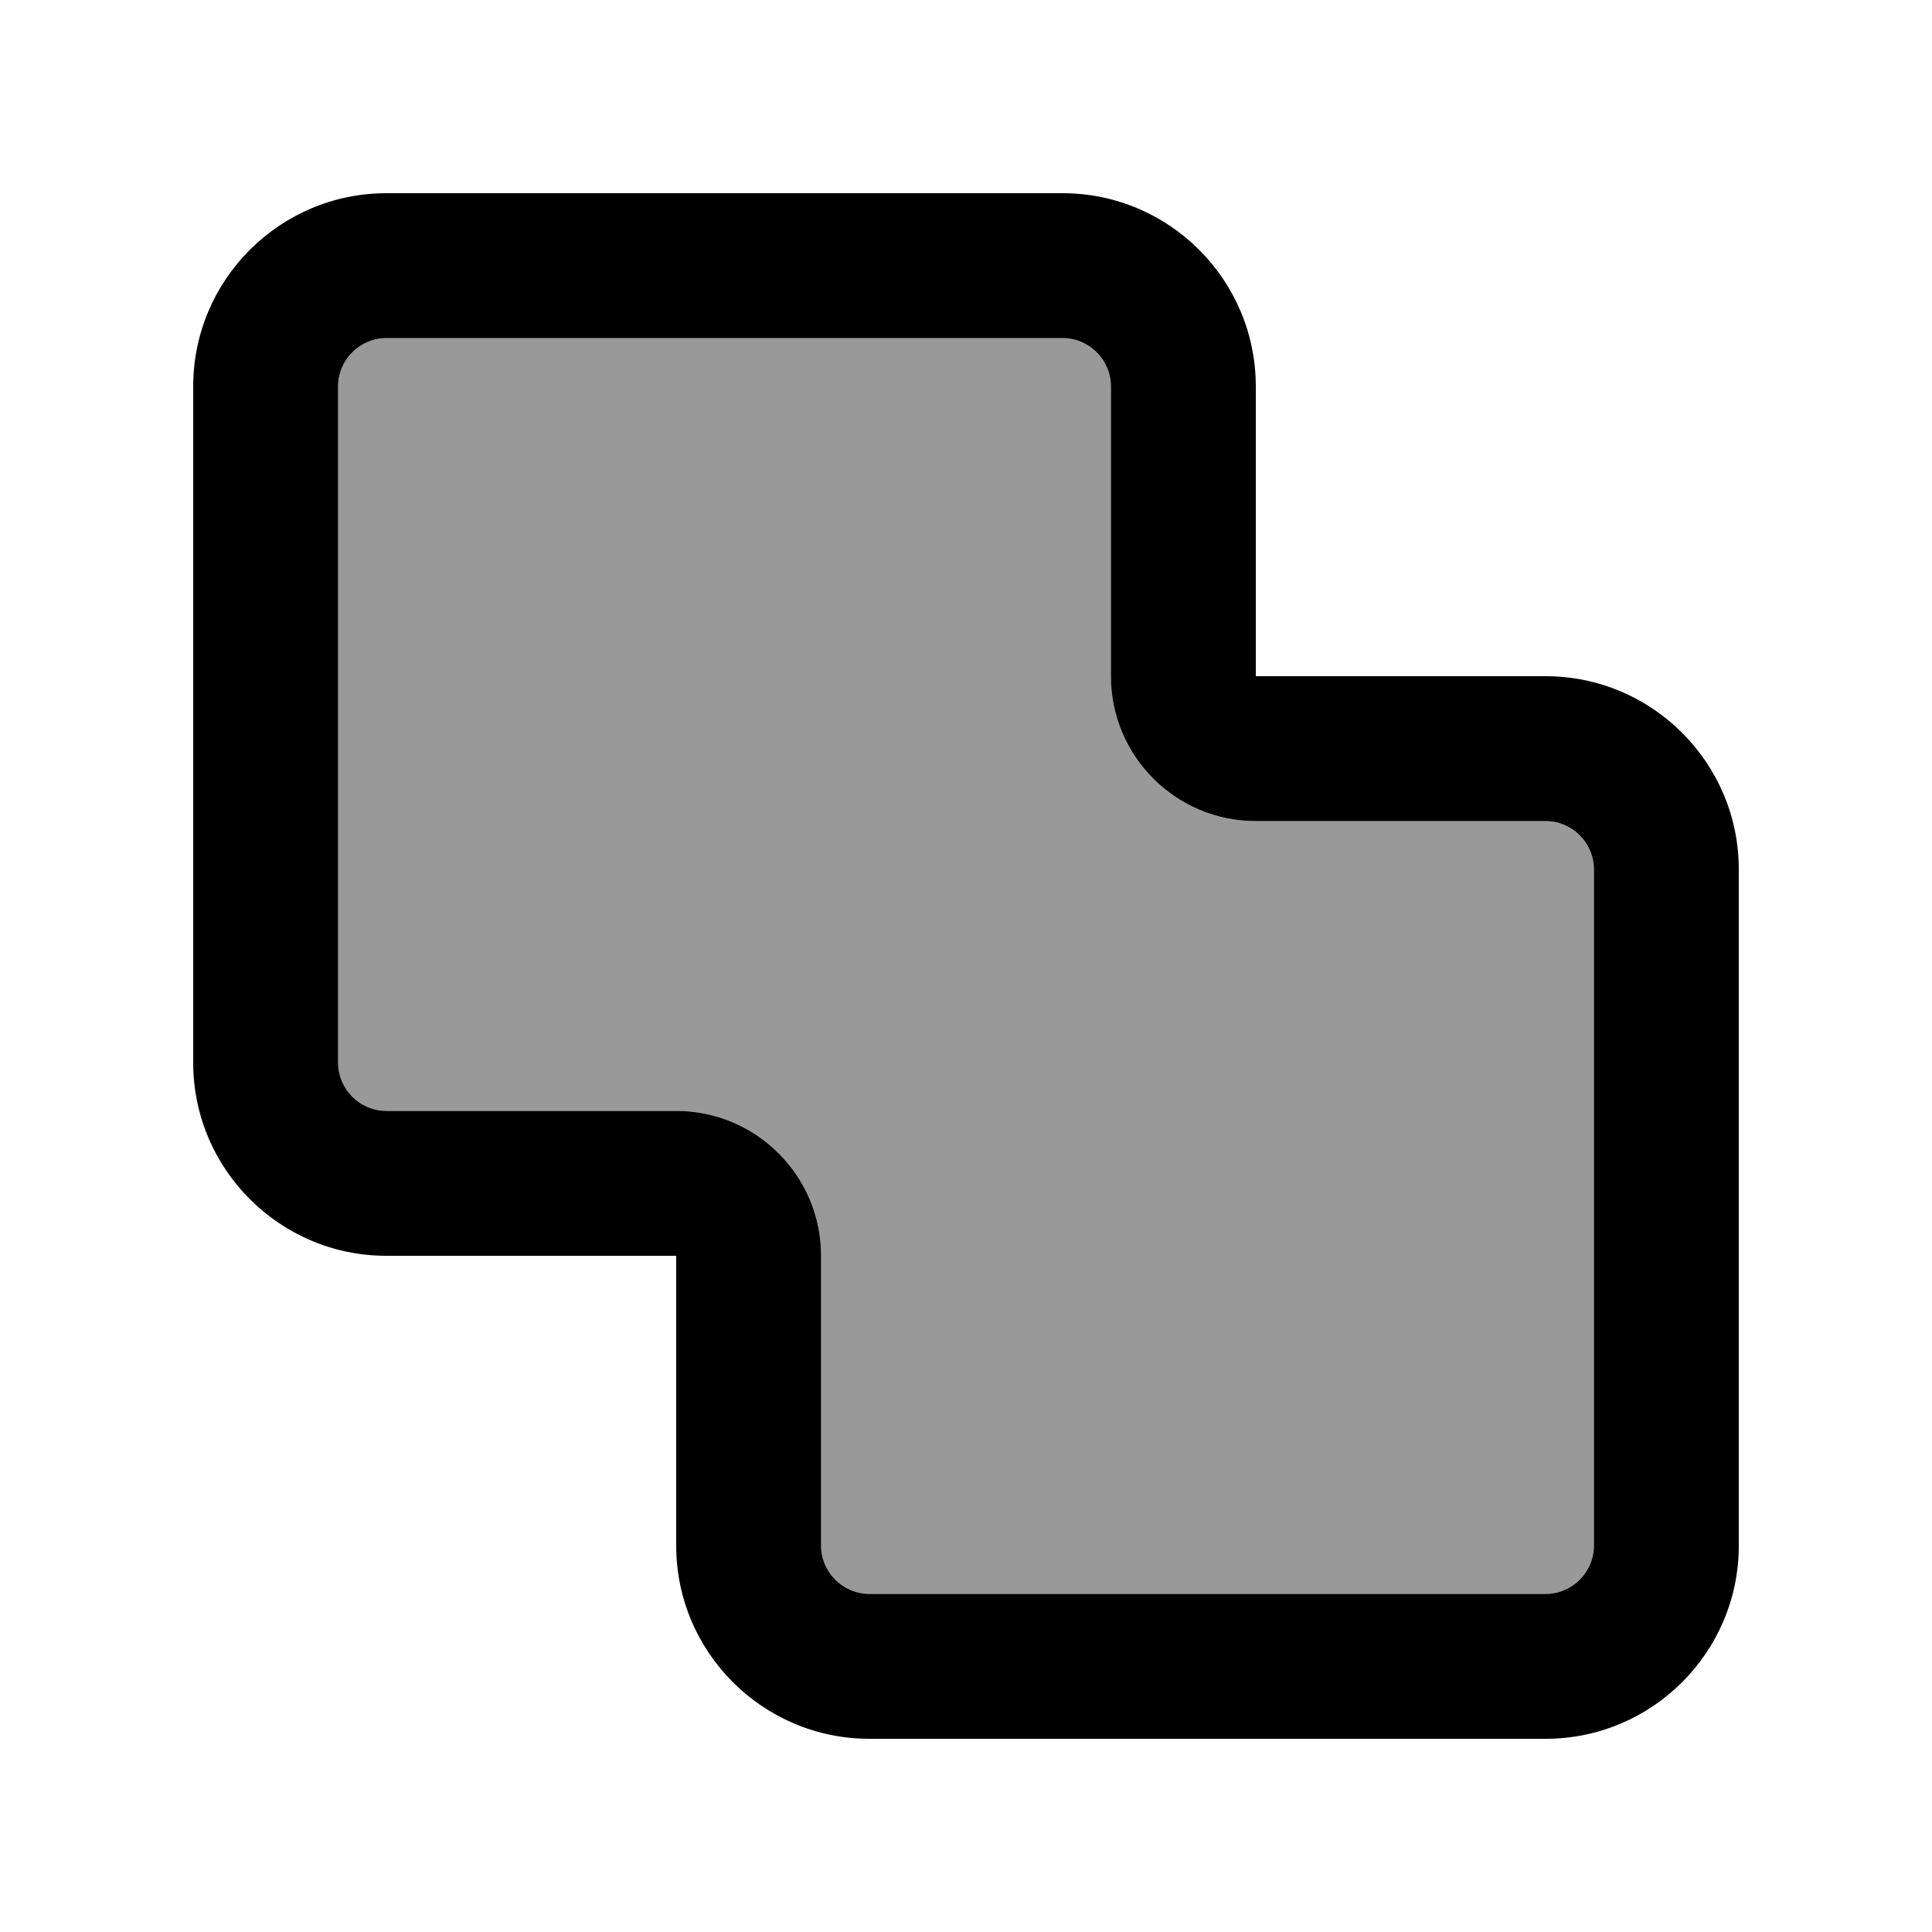
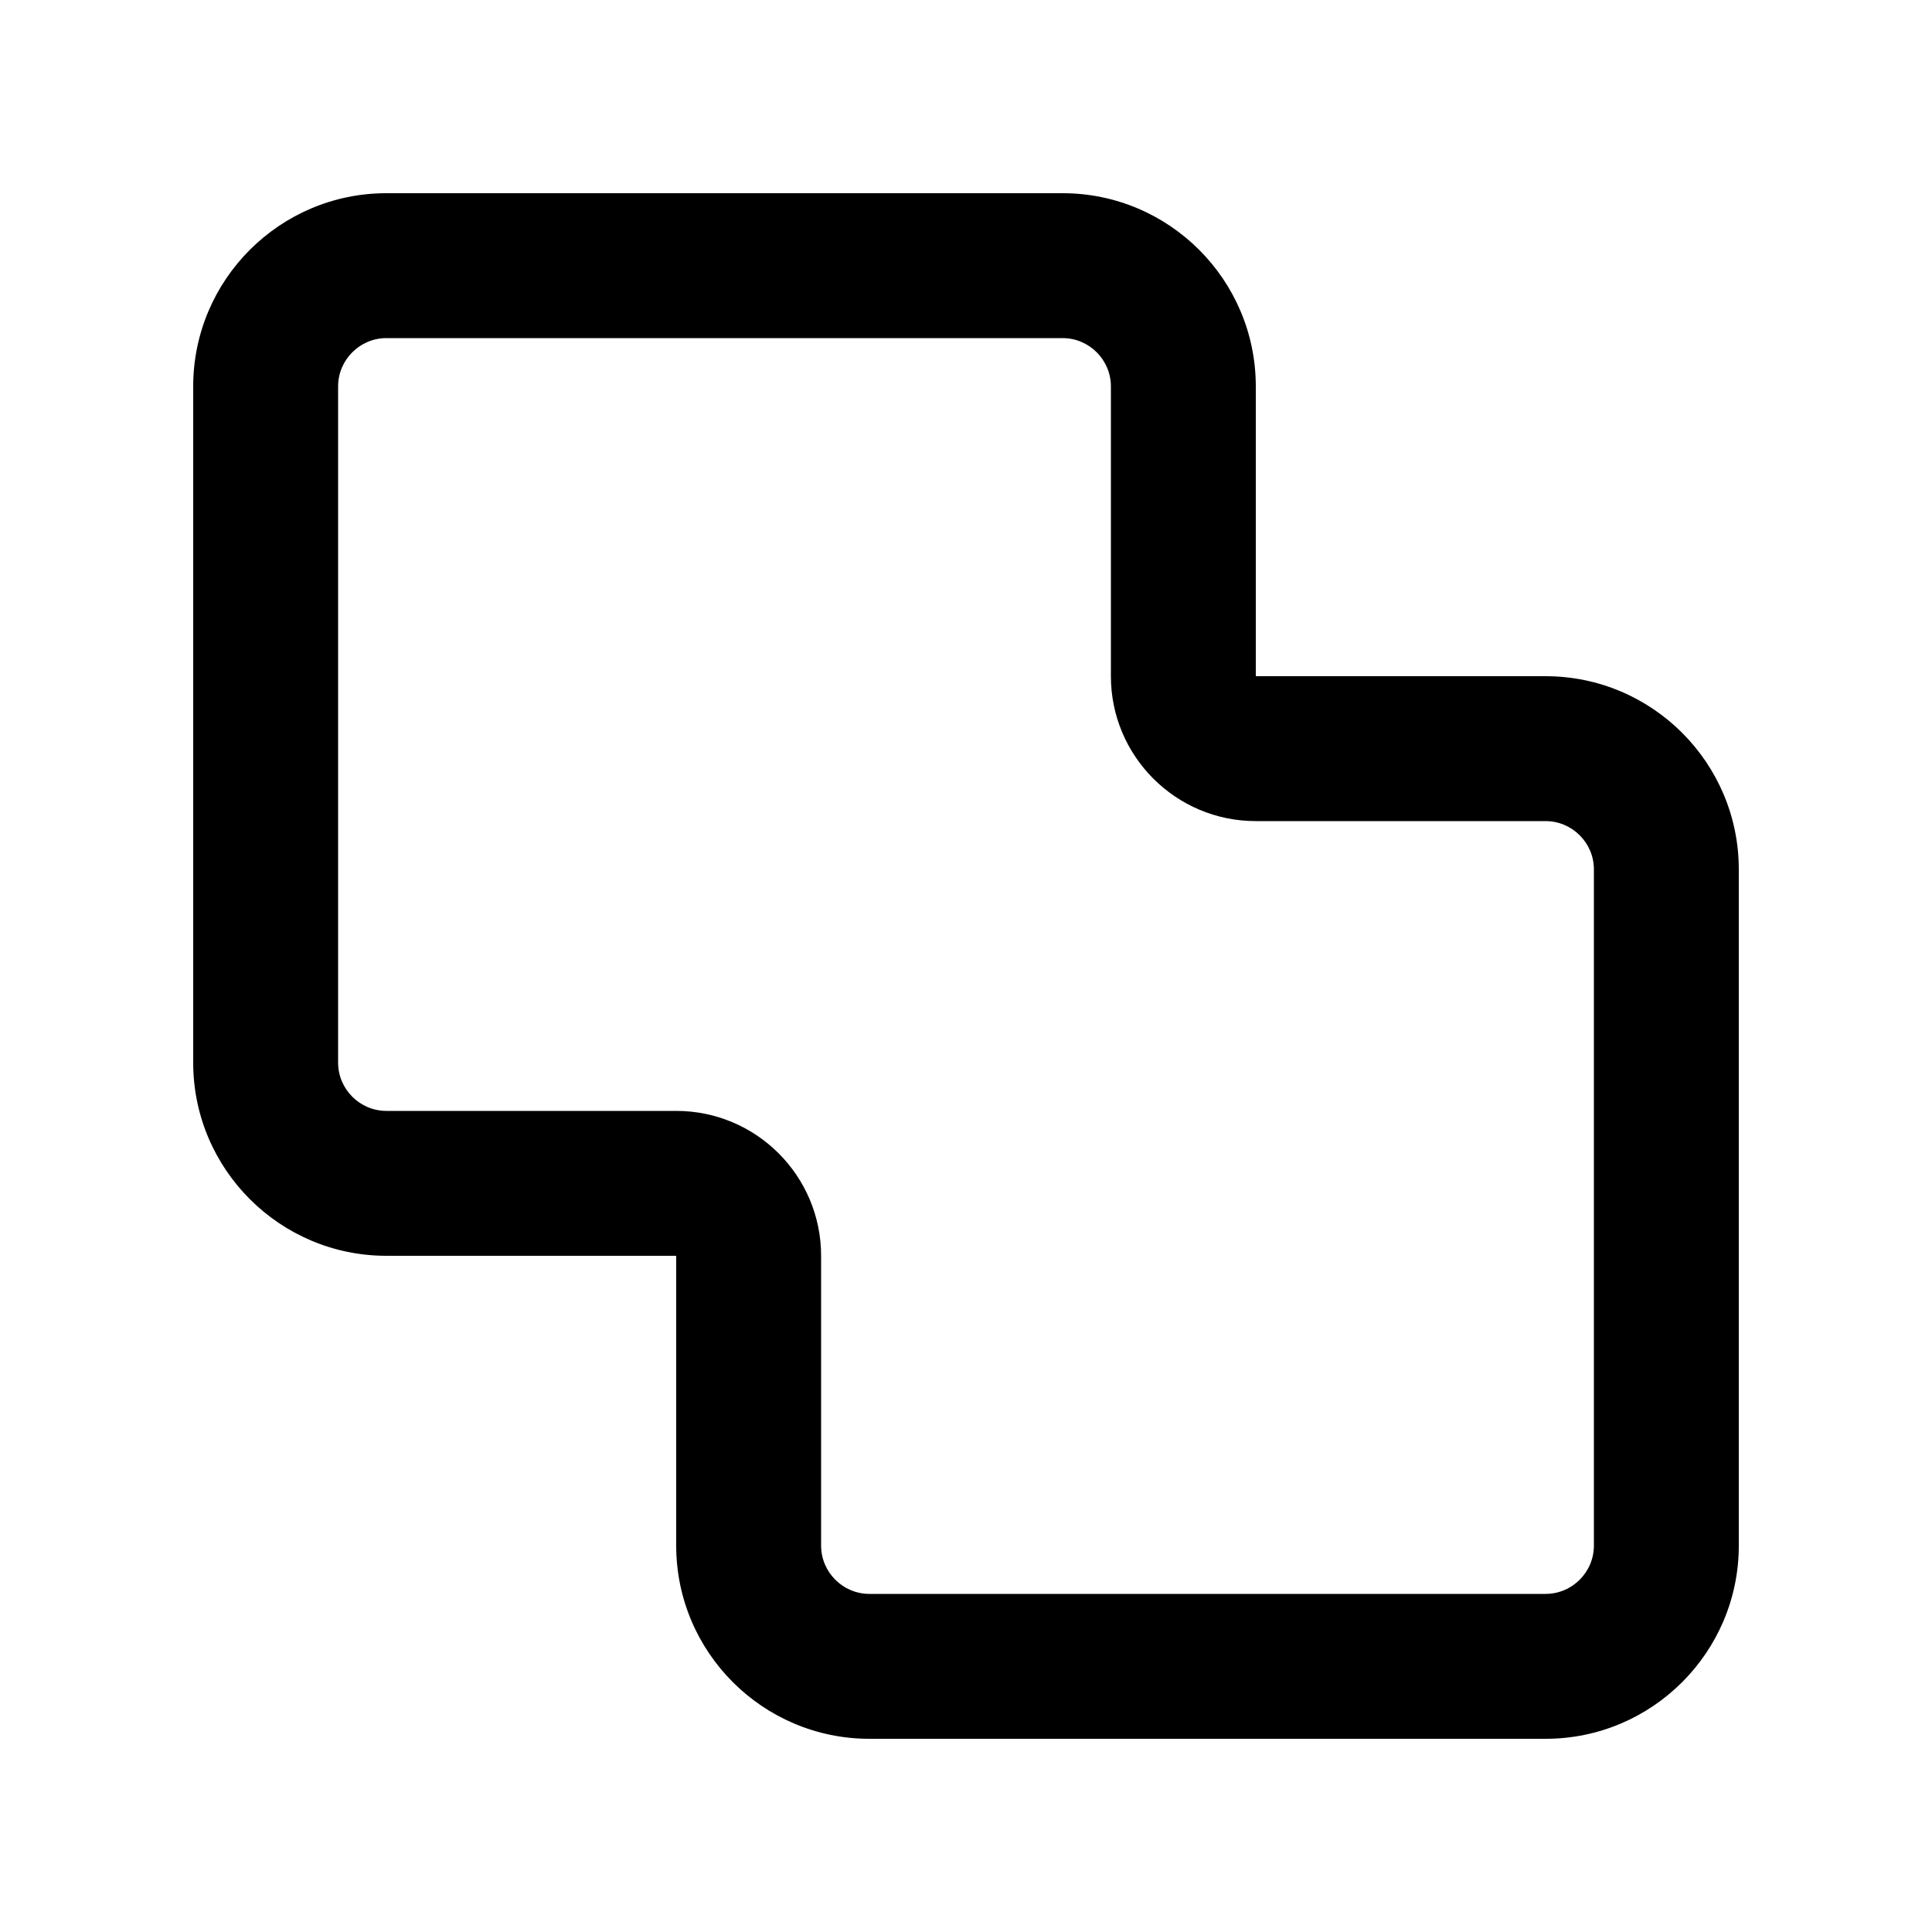
<svg xmlns="http://www.w3.org/2000/svg" viewBox="0 0 640 640">
-   <path opacity=".4" fill="currentColor" d="M112 128L112 352C112 360.8 119.2 368 128 368L224 368C250.5 368 272 389.5 272 416L272 512C272 520.8 279.2 528 288 528L512 528C520.8 528 528 520.8 528 512L528 288C528 279.2 520.8 272 512 272L416 272C389.5 272 368 250.5 368 224L368 128C368 119.2 360.8 112 352 112L128 112C119.2 112 112 119.2 112 128z" />
  <path fill="currentColor" d="M224 368C250.5 368 272 389.5 272 416L272 512C272 520.8 279.2 528 288 528L512 528C520.8 528 528 520.8 528 512L528 288C528 279.2 520.8 272 512 272L416 272C389.5 272 368 250.5 368 224L368 128C368 119.2 360.8 112 352 112L128 112C119.2 112 112 119.2 112 128L112 352C112 360.8 119.2 368 128 368L224 368zM176 416L128 416C92.7 416 64 387.3 64 352L64 128C64 92.7 92.7 64 128 64L352 64C387.3 64 416 92.7 416 128L416 224L512 224C547.3 224 576 252.7 576 288L576 512C576 547.3 547.3 576 512 576L288 576C252.7 576 224 547.3 224 512L224 416L176 416z" />
</svg>